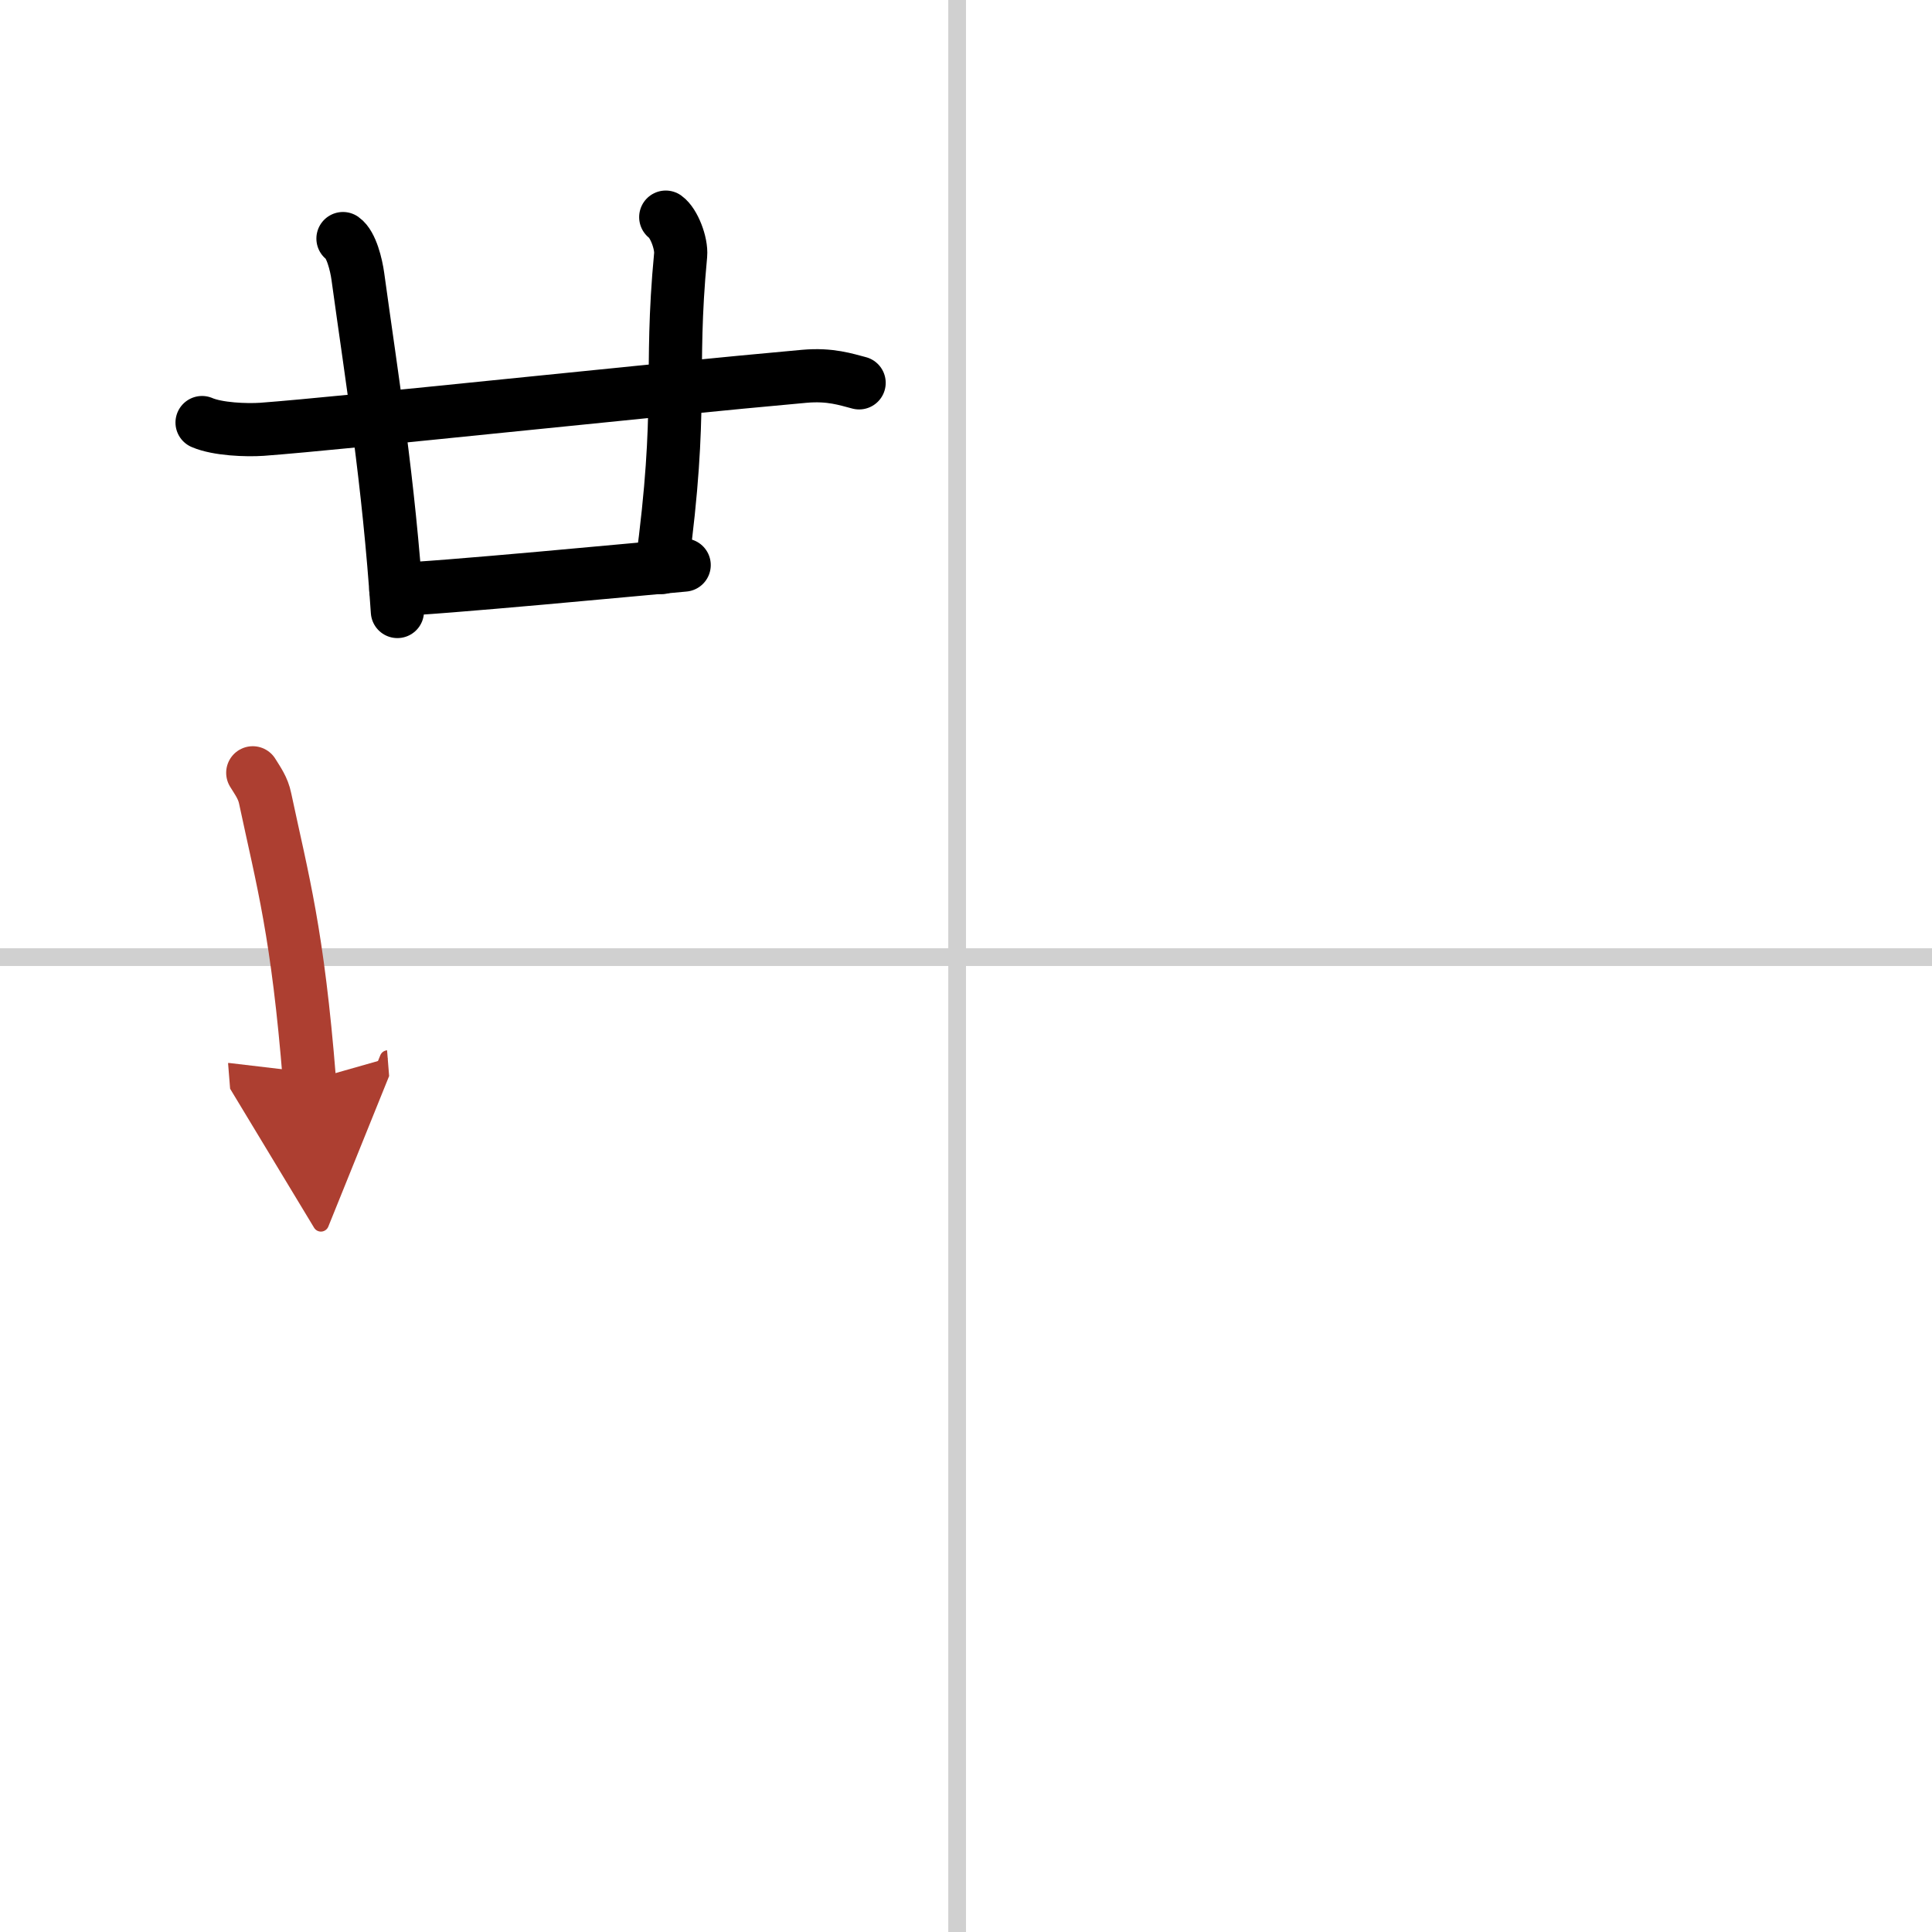
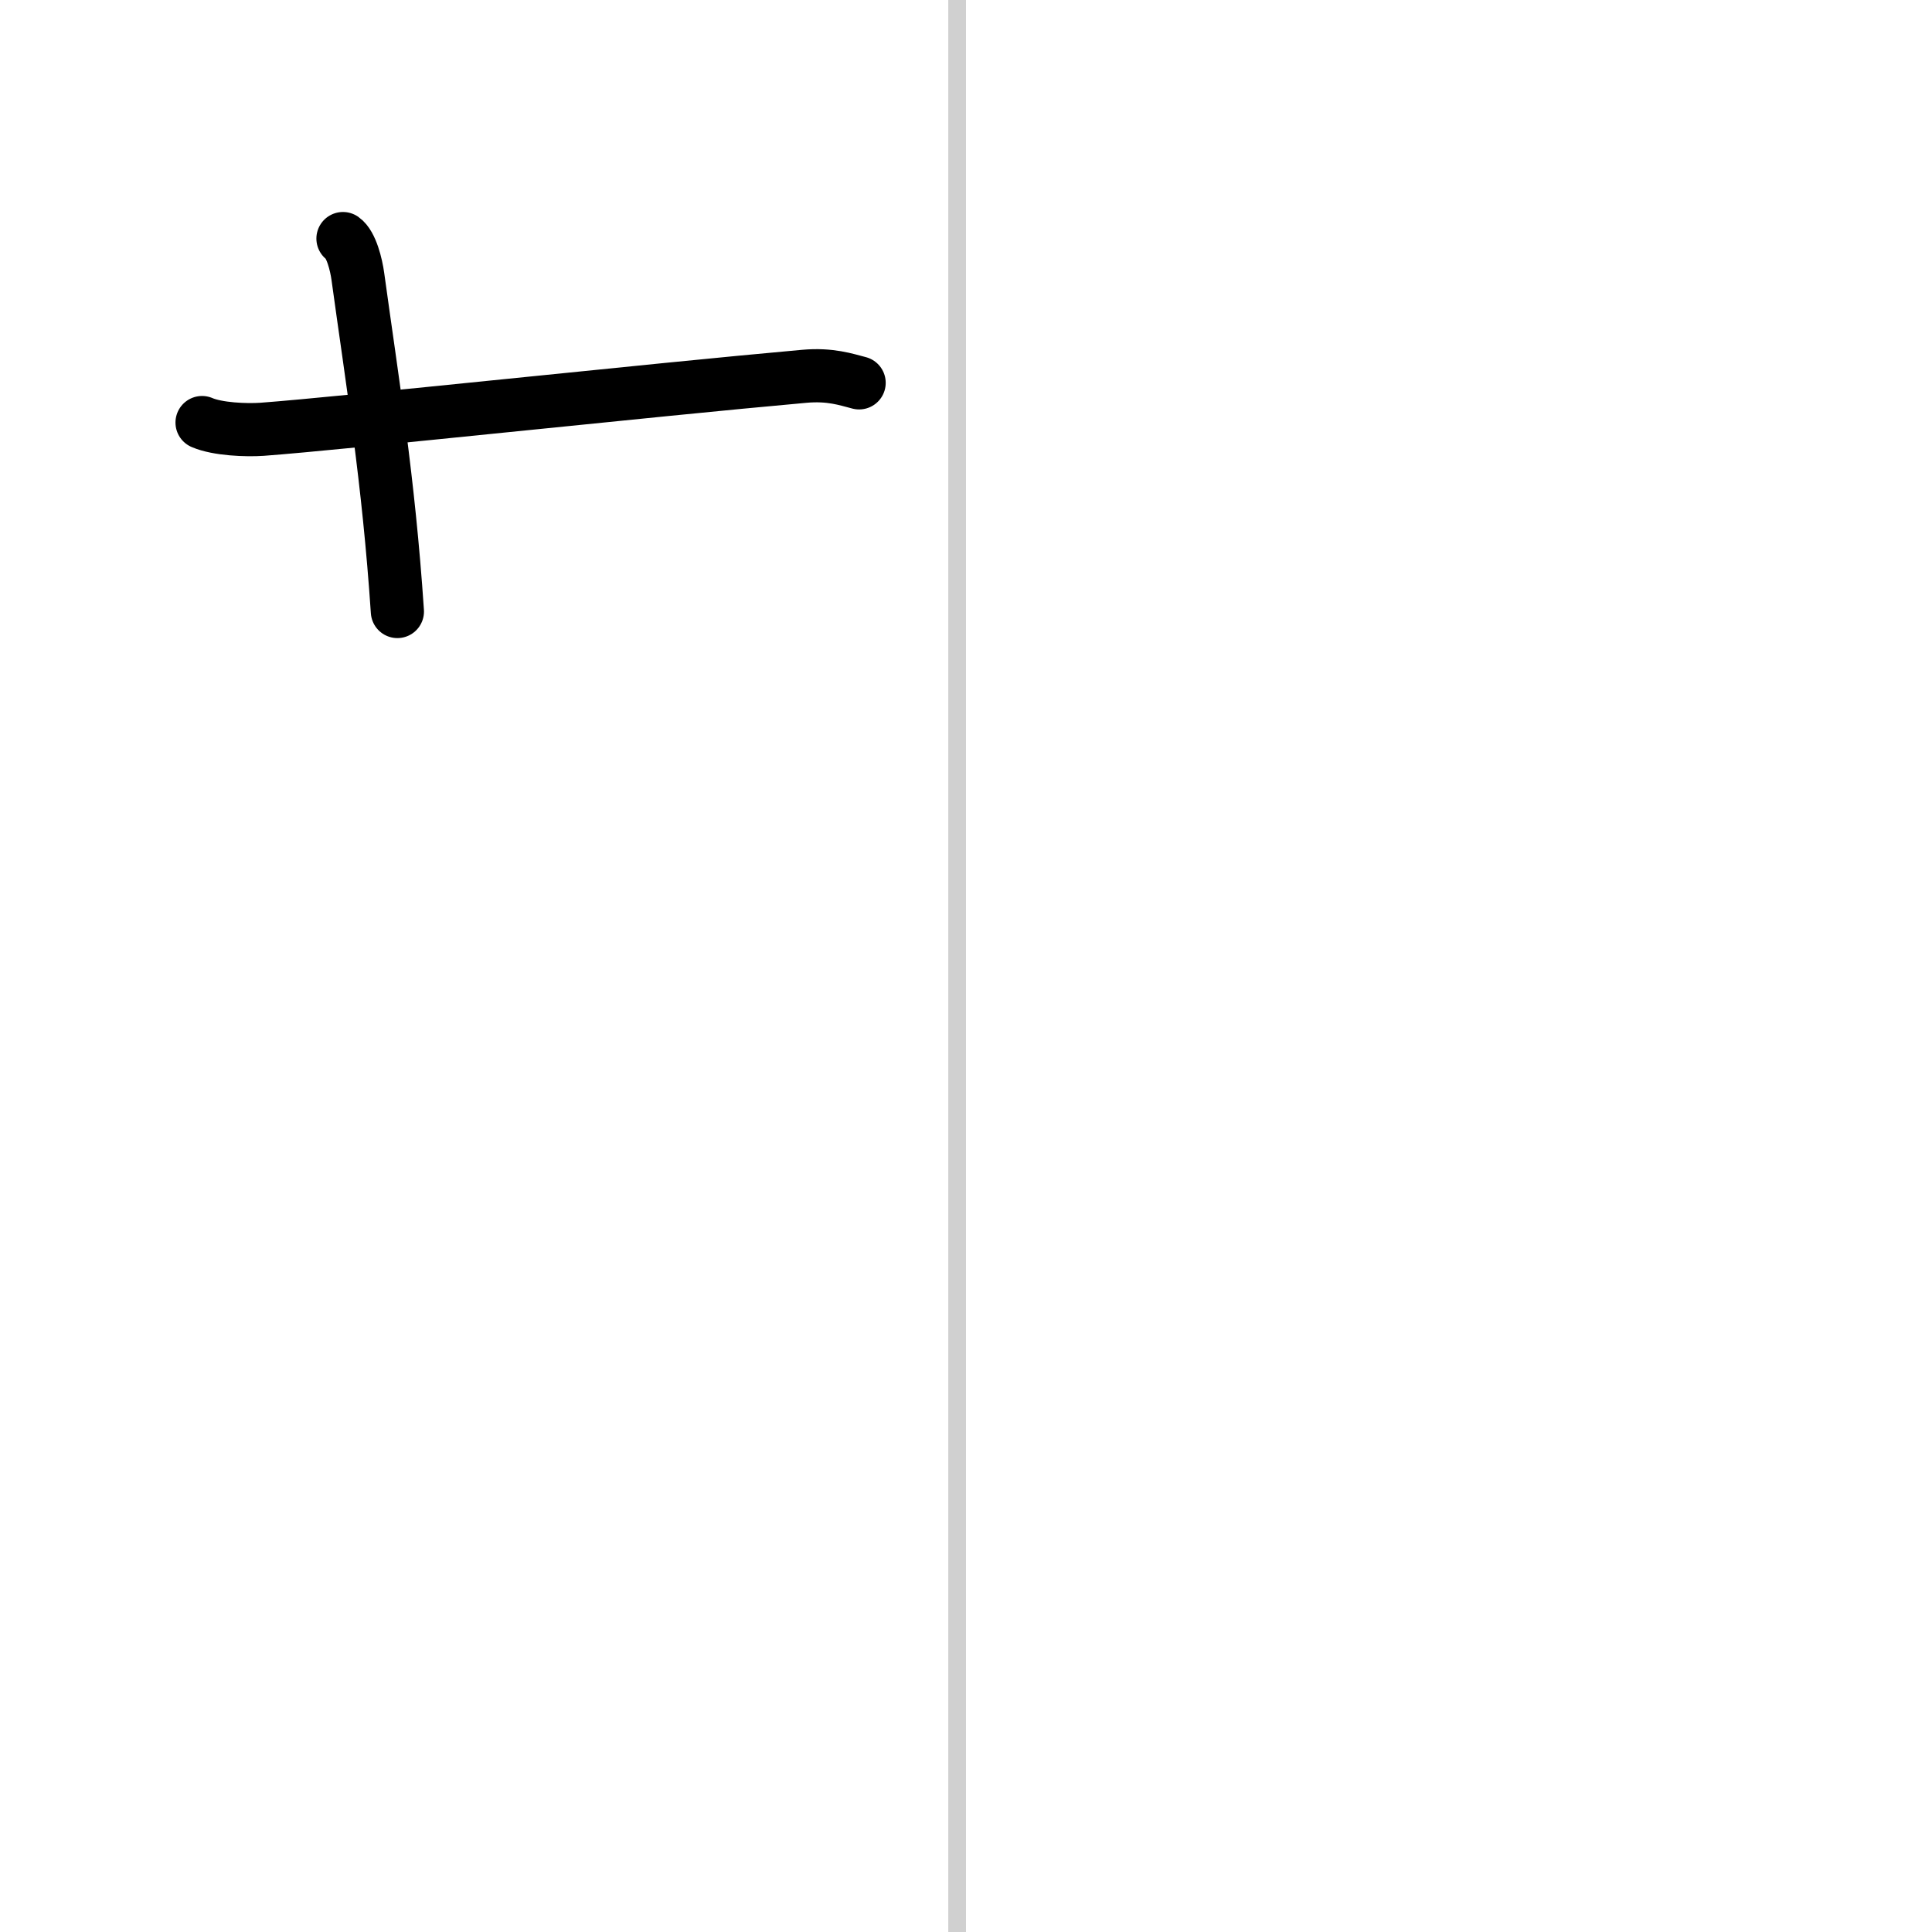
<svg xmlns="http://www.w3.org/2000/svg" width="400" height="400" viewBox="0 0 109 109">
  <defs>
    <marker id="a" markerWidth="4" orient="auto" refX="1" refY="5" viewBox="0 0 10 10">
-       <polyline points="0 0 10 5 0 10 1 5" fill="#ad3f31" stroke="#ad3f31" />
-     </marker>
+       </marker>
  </defs>
  <g fill="none" stroke="#000" stroke-linecap="round" stroke-linejoin="round" stroke-width="3">
    <rect width="100%" height="100%" fill="#fff" stroke="#fff" />
    <line x1="54" x2="54" y2="109" stroke="#d0d0d0" stroke-width="1" />
-     <line x2="109" y1="54" y2="54" stroke="#d0d0d0" stroke-width="1" />
    <path d="m11.4 23.84c0.88 0.38 2.5 0.44 3.38 0.38 4.6-0.34 21.97-2.22 30.6-2.99 1.47-0.13 2.35 0.18 3.09 0.37" />
    <path d="m19.35 13.46c0.47 0.33 0.75 1.48 0.84 2.14 0.81 5.9 1.73 11.44 2.23 18.9" />
-     <path d="m37.56 12.25c0.46 0.33 0.9 1.47 0.84 2.14-0.65 6.86 0.17 8.42-1.07 17.63" />
-     <path d="m22.33 33.25c1.77 0 14.68-1.23 16.27-1.37" />
-     <path d="m14.26 43.6c0.29 0.47 0.58 0.86 0.7 1.45 0.99 4.66 1.83 7.53 2.5 15.91" marker-end="url(#a)" stroke="#ad3f31" />
  </g>
</svg>